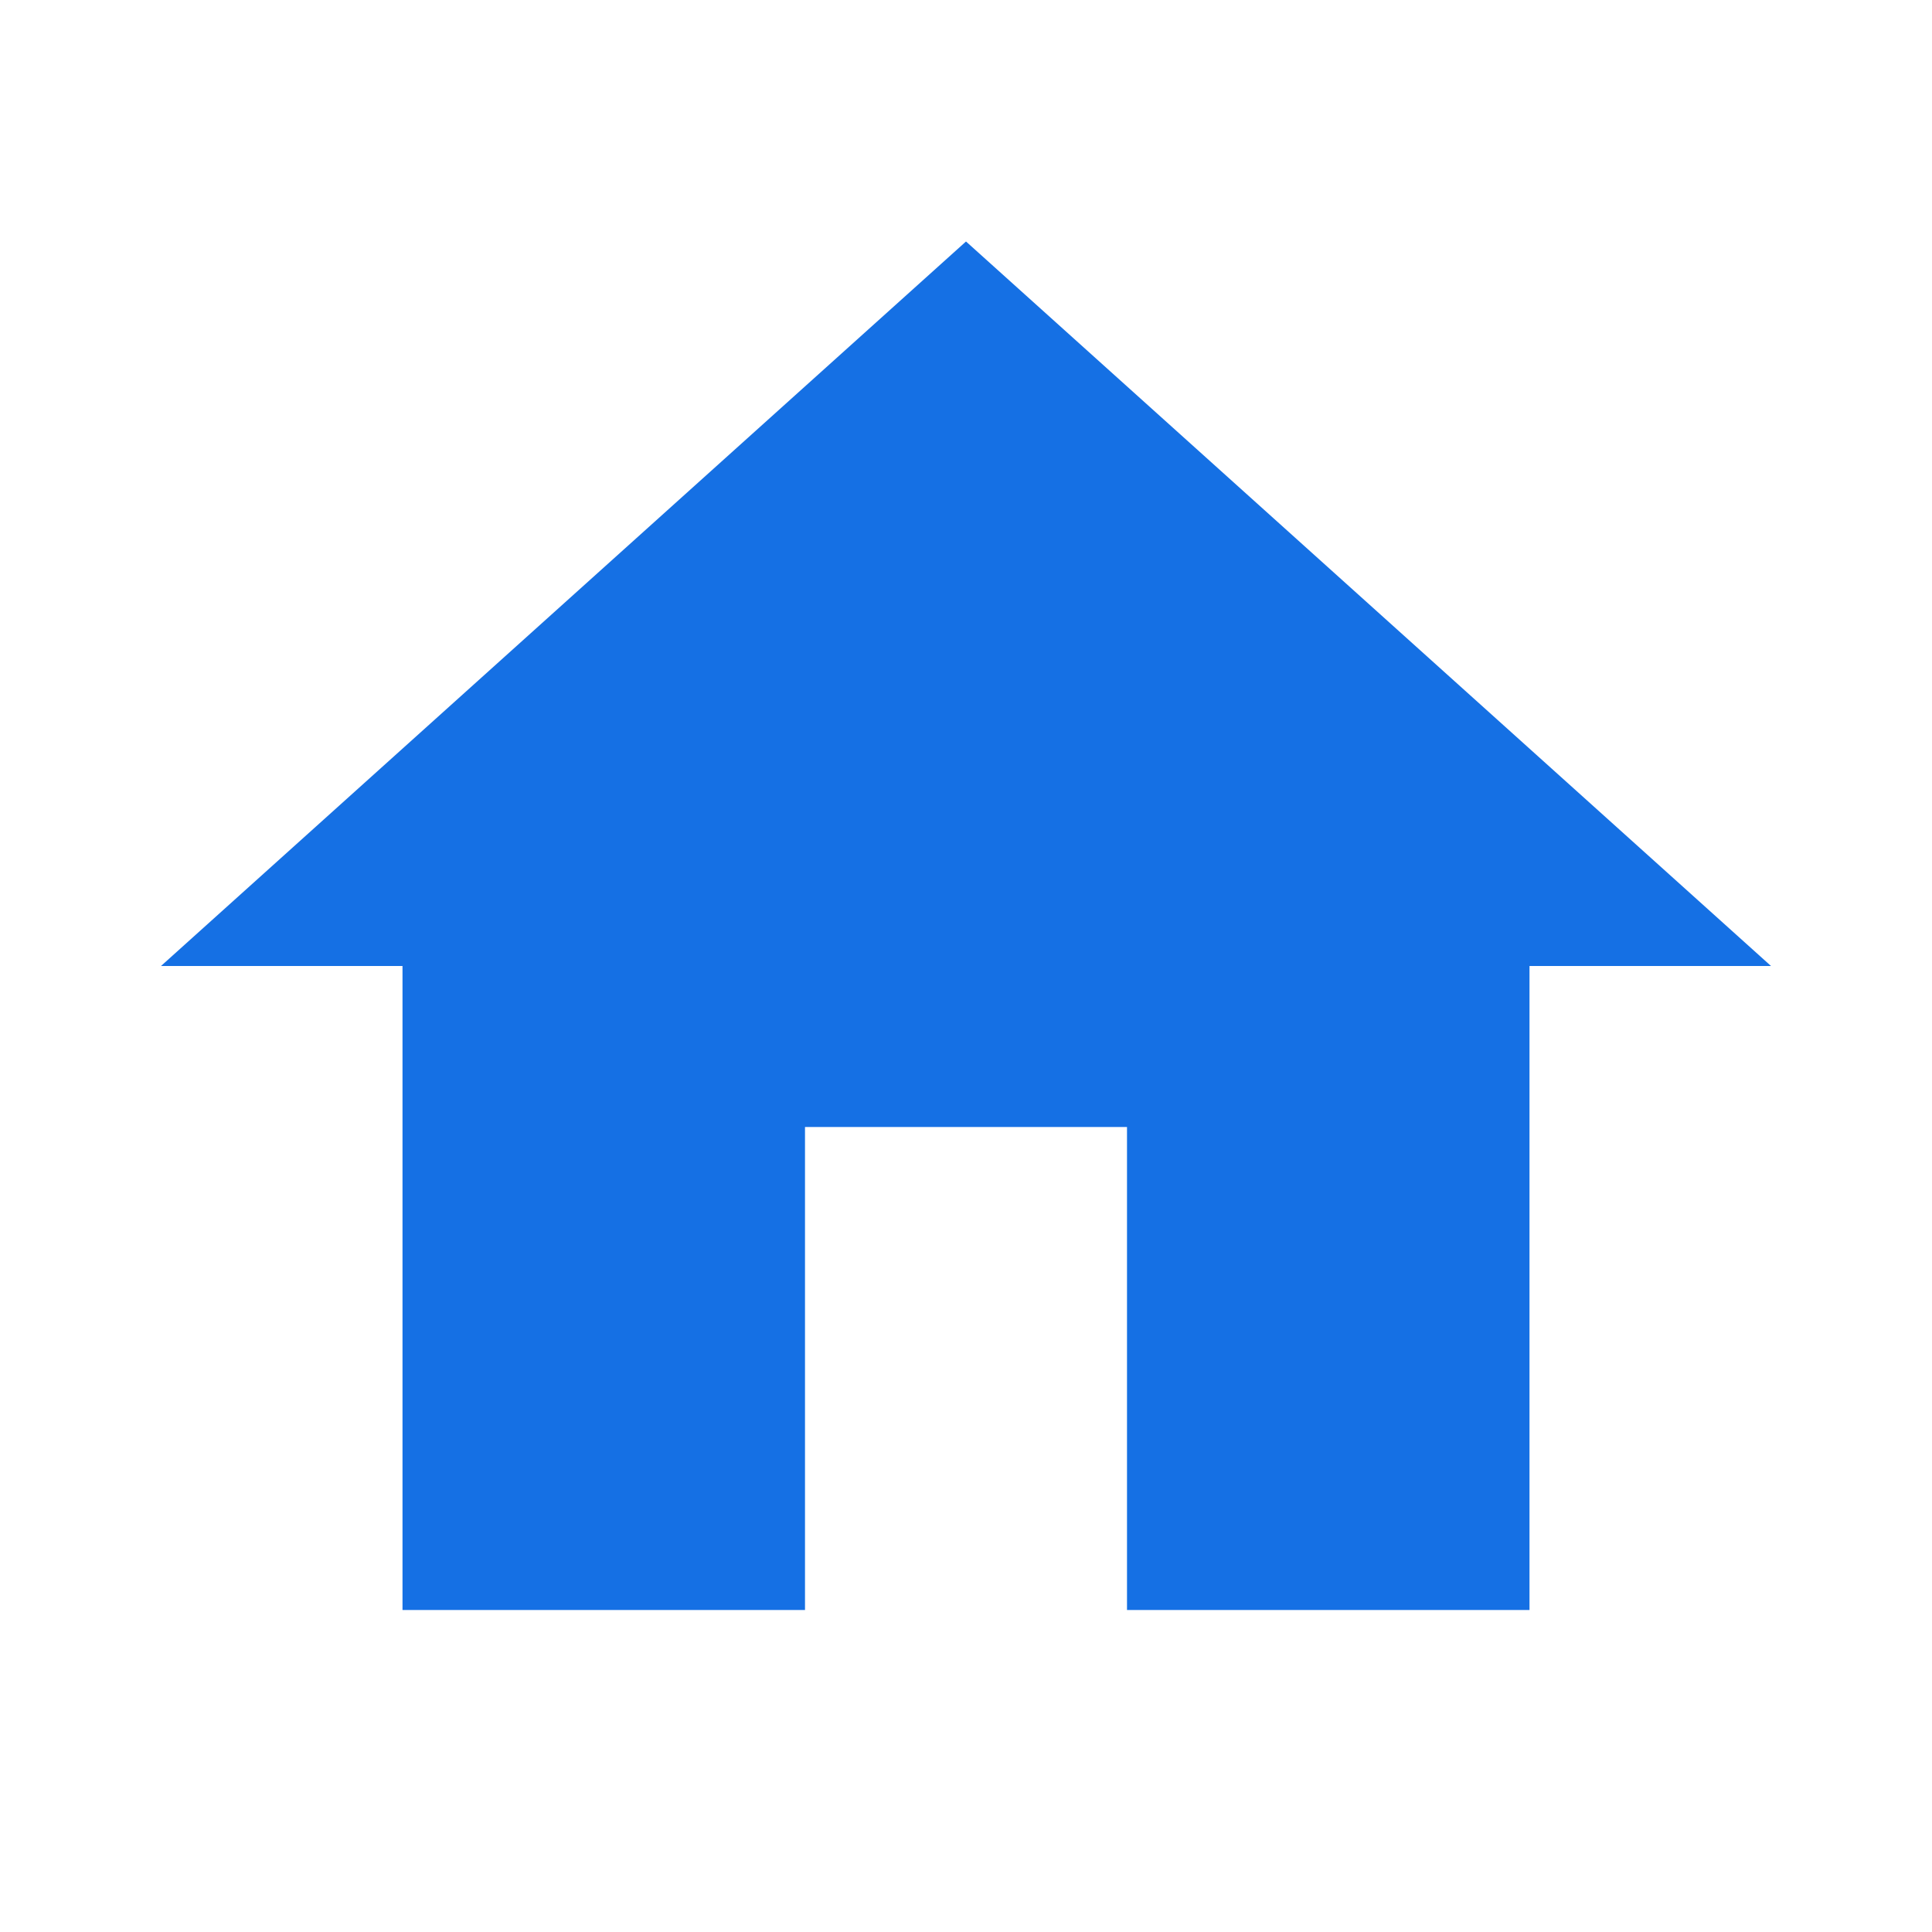
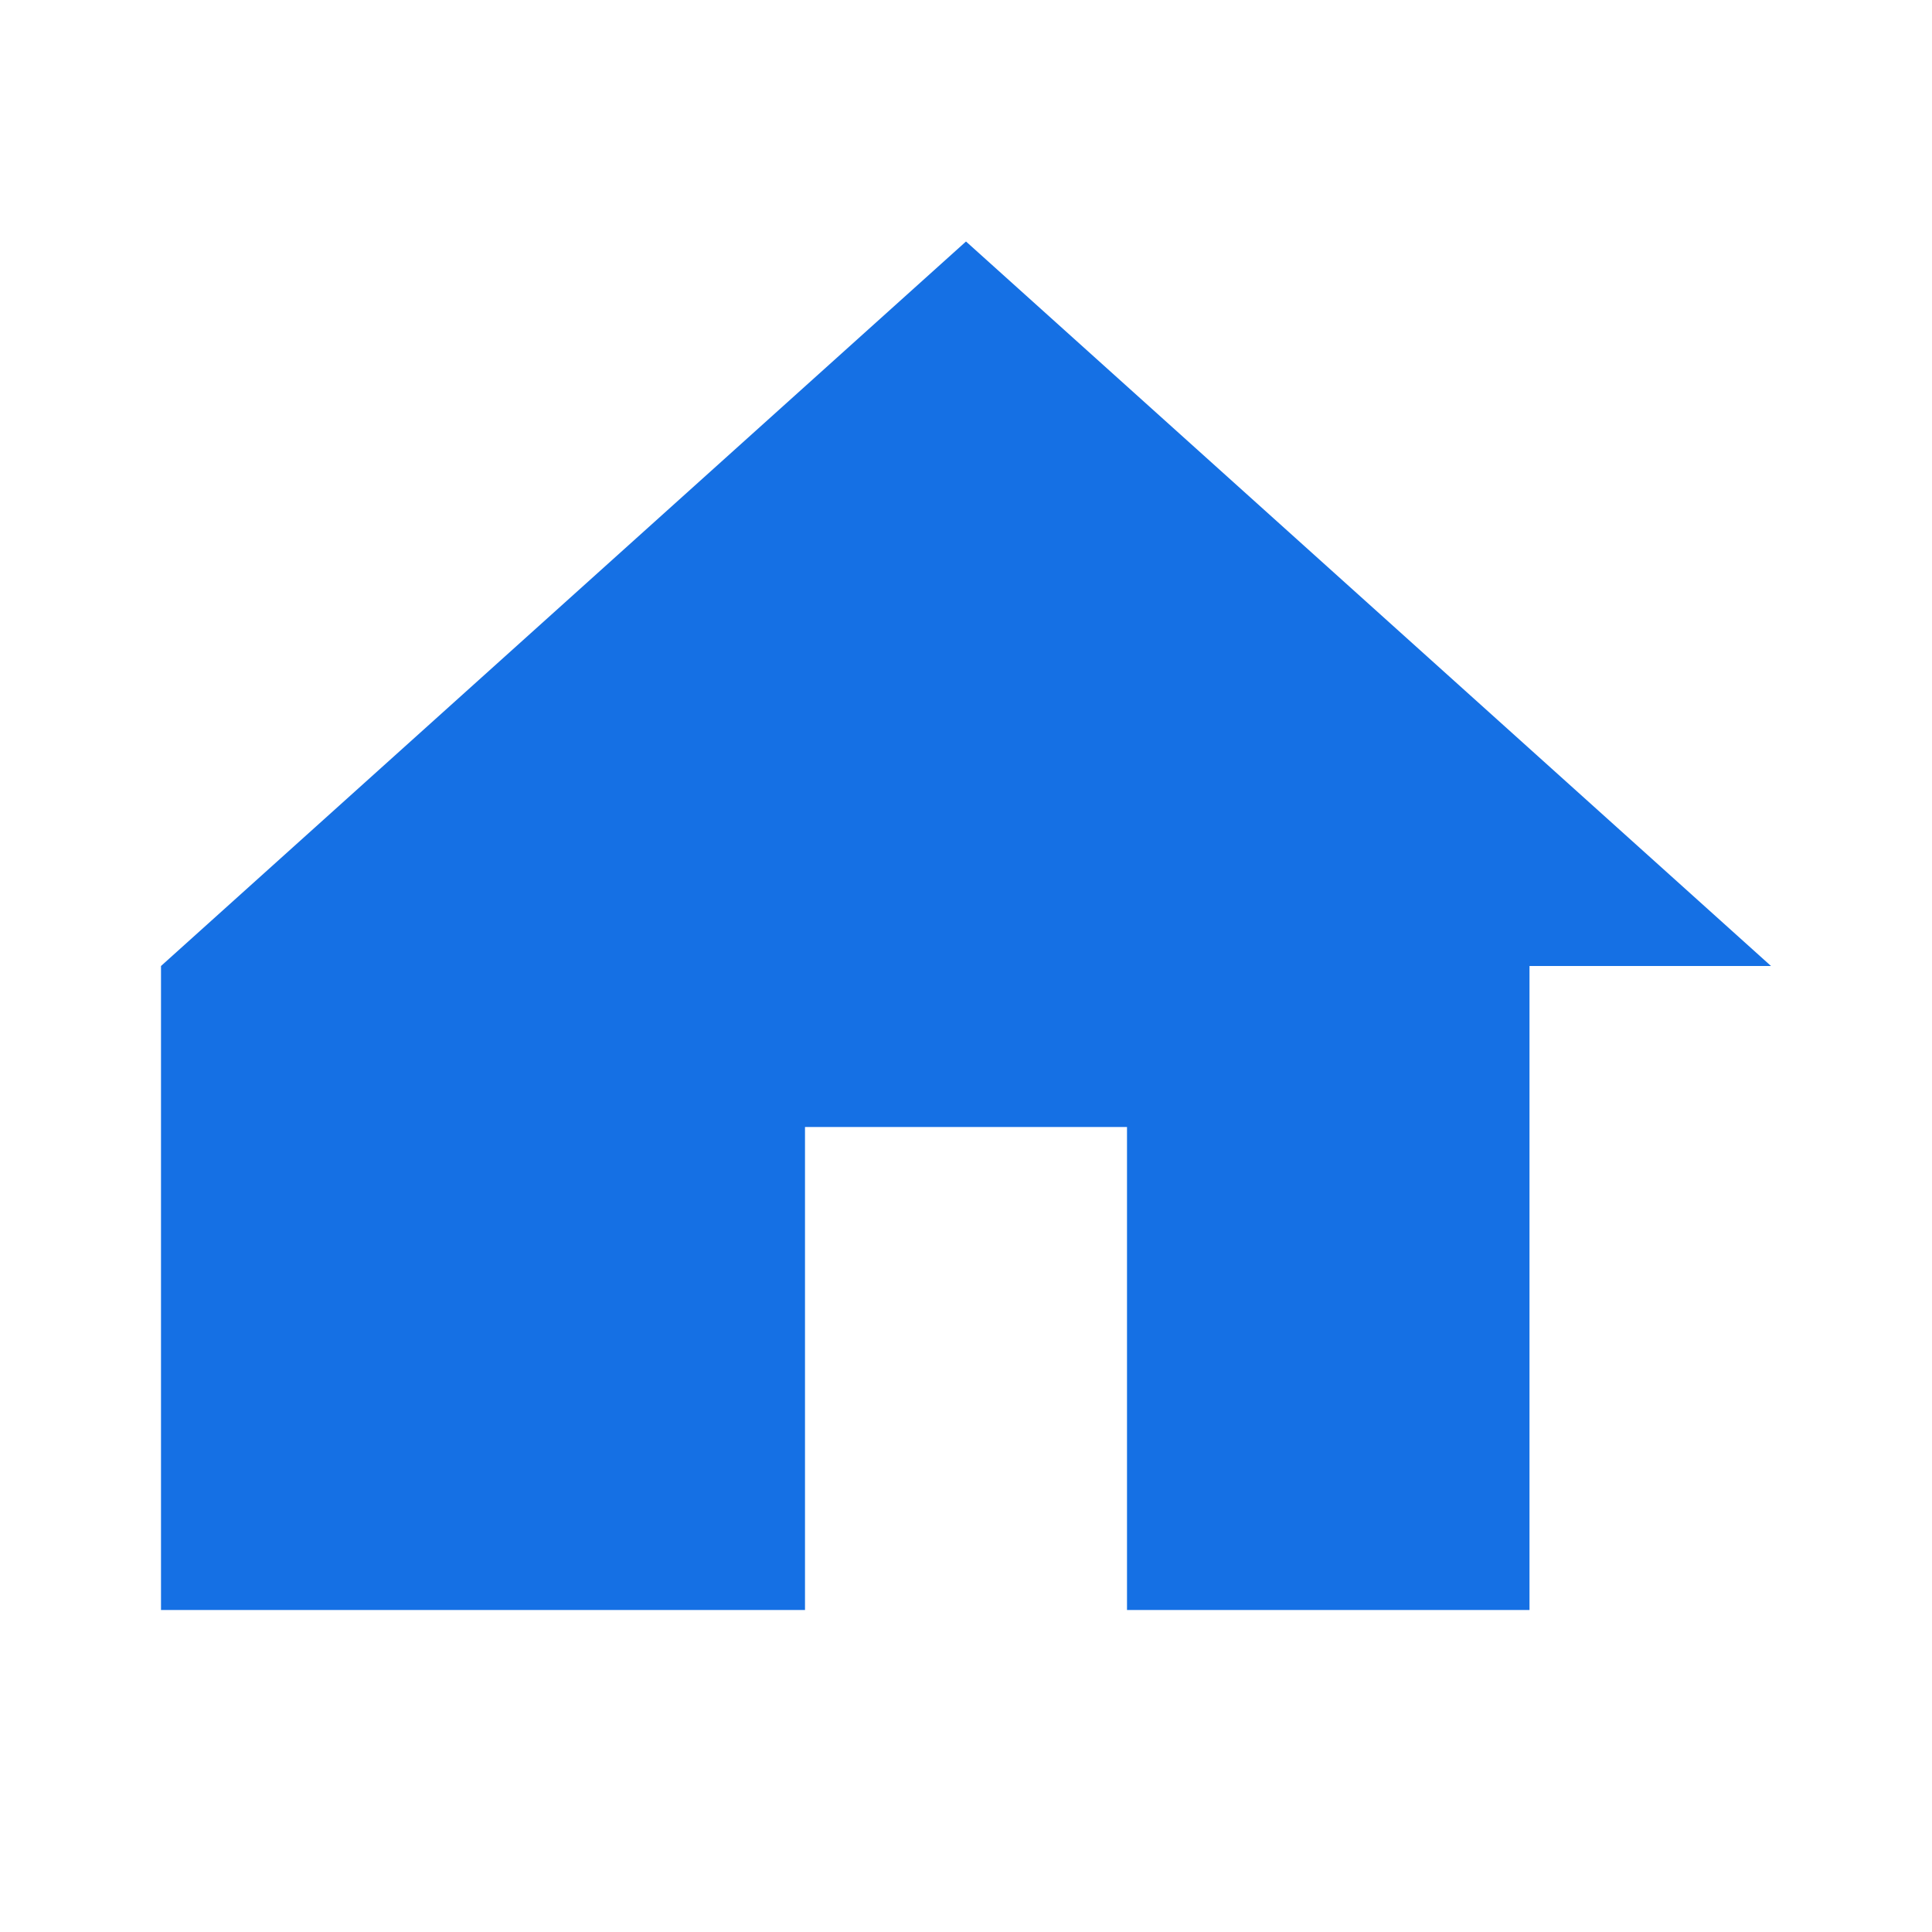
<svg xmlns="http://www.w3.org/2000/svg" width="32" height="32" viewBox="0 0 24 24">
-   <path fill="#1570e4" d="M10 20v-6h4v6h5v-8h3L12 3L2 12h3v8z" />
+   <path fill="#1570e4" d="M10 20v-6h4v6h5v-8h3L12 3L2 12v8z" />
</svg>